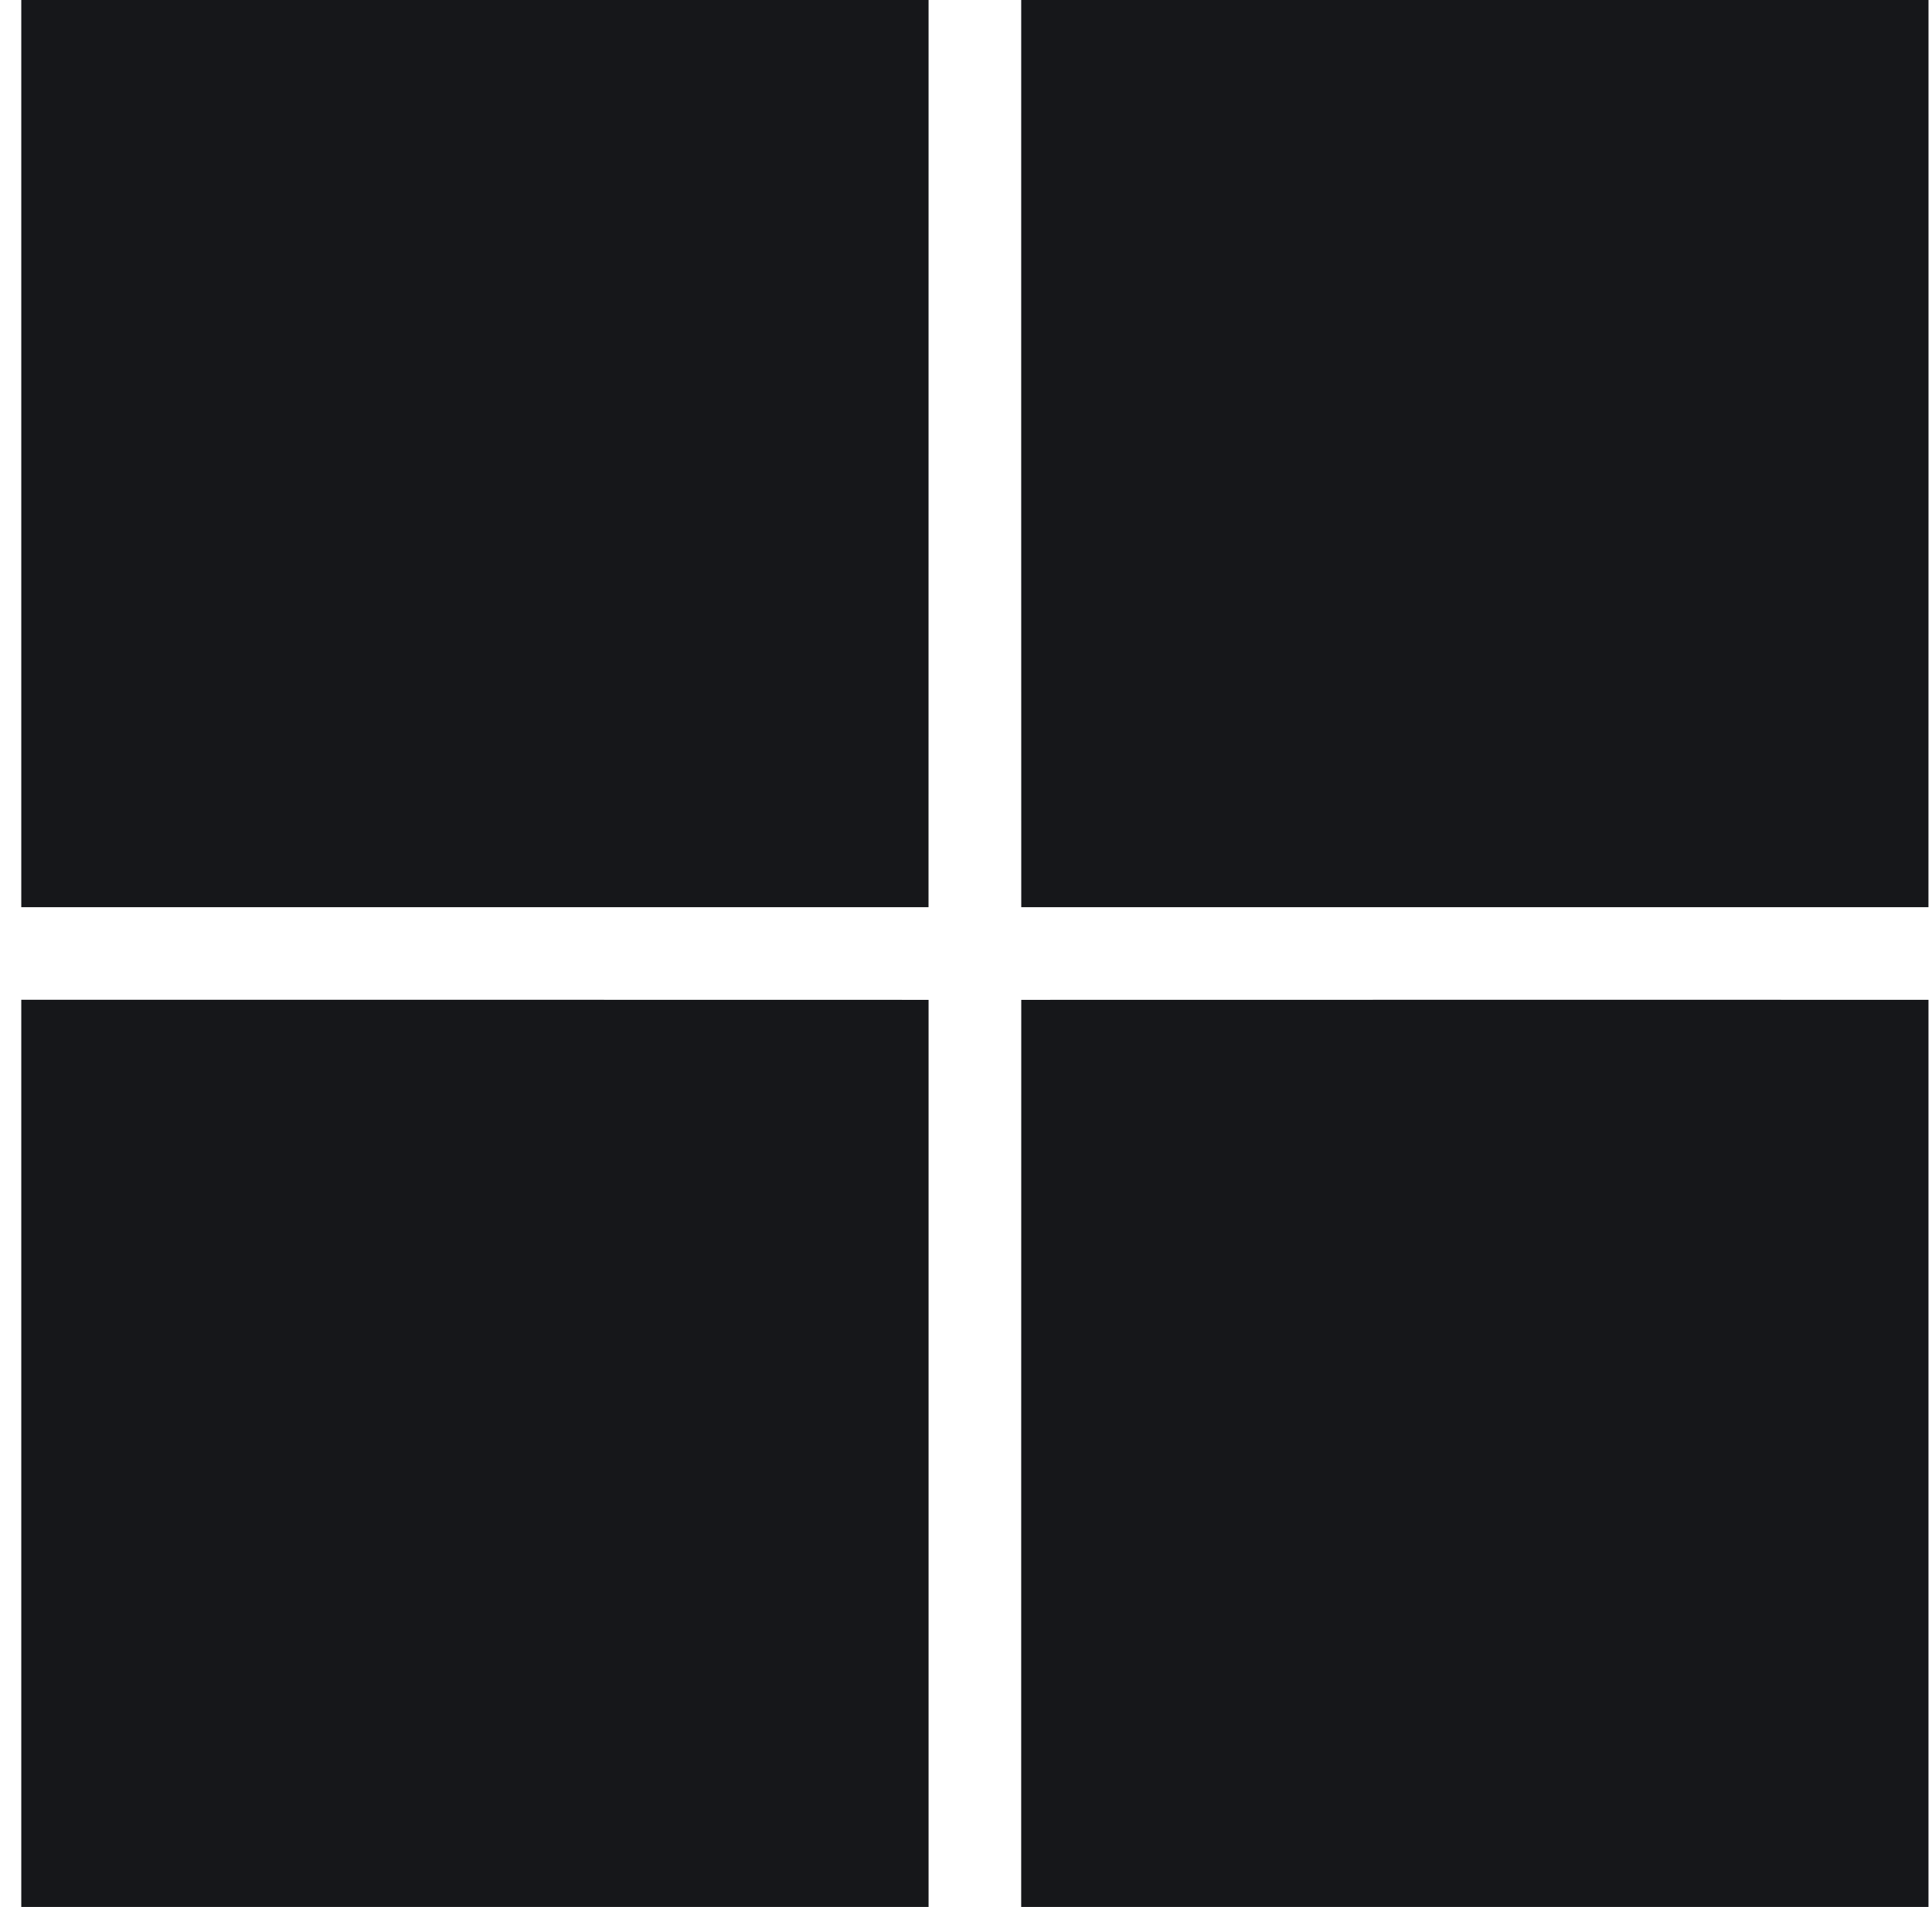
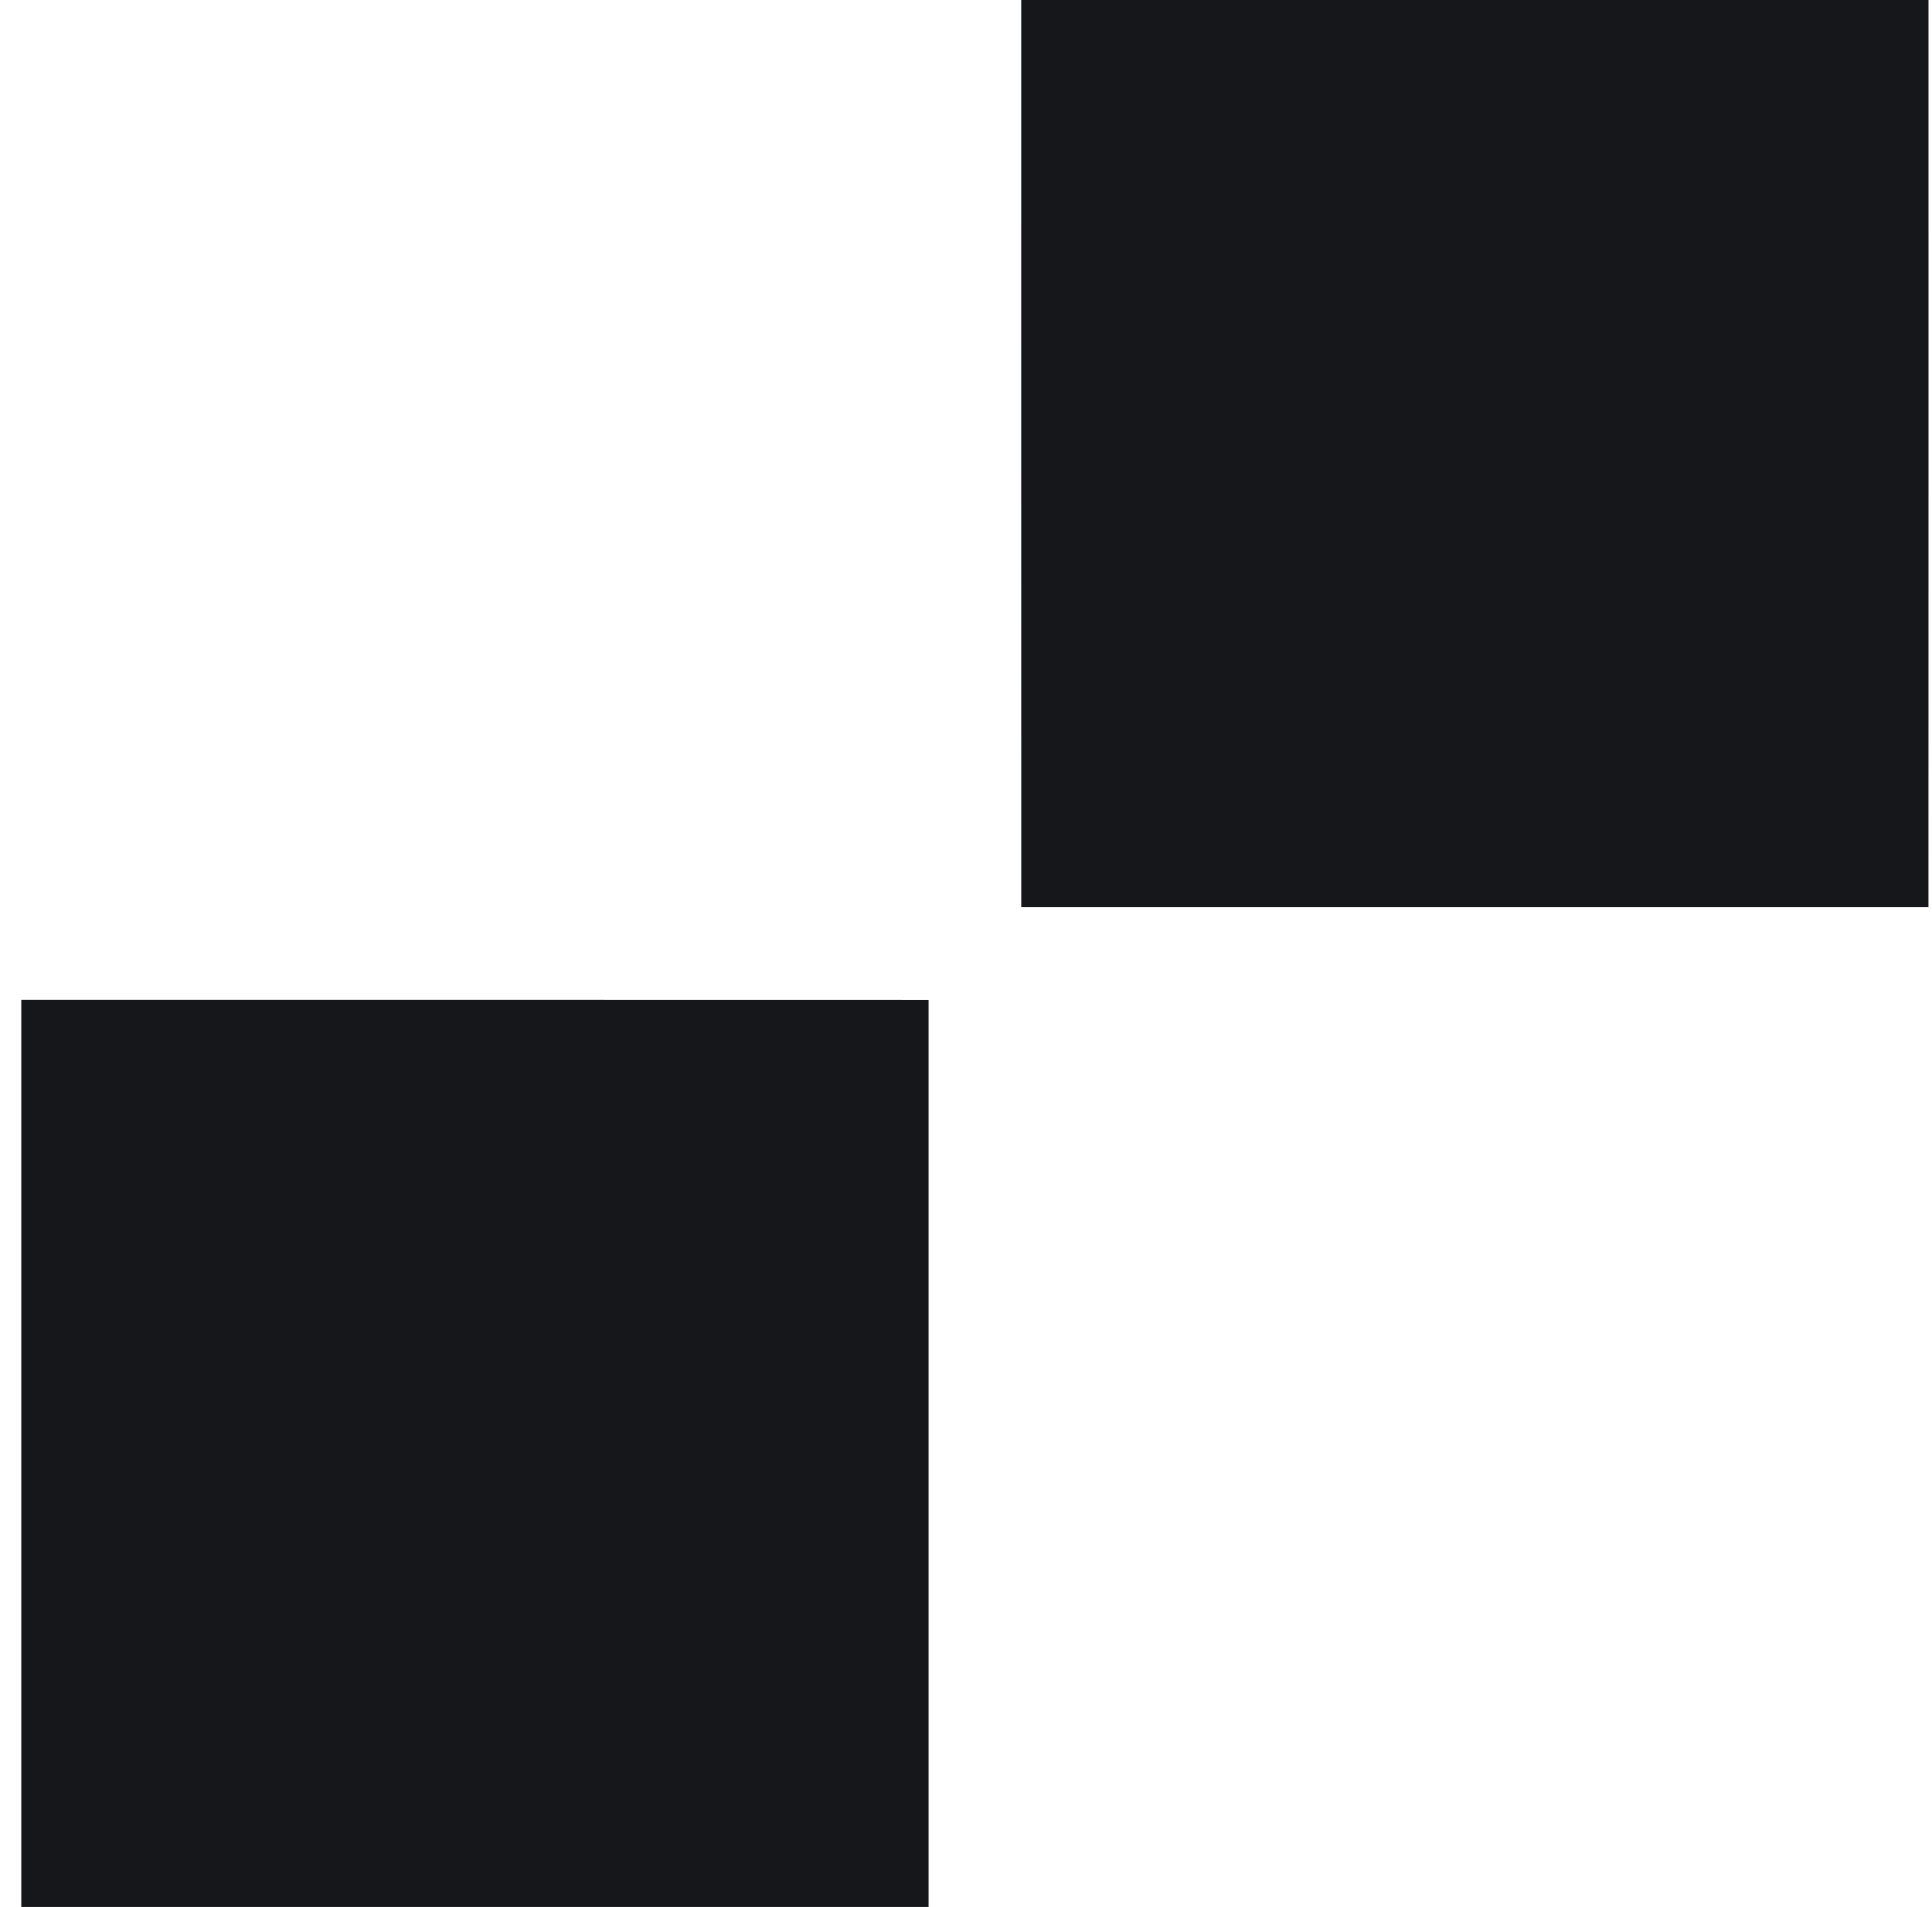
<svg xmlns="http://www.w3.org/2000/svg" width="78" height="77" viewBox="0 0 78 77" fill="none">
-   <path fill-rule="evenodd" clip-rule="evenodd" d="M0.859 0H37.489C37.487 12.21 37.489 24.42 37.487 36.63H0.859V0Z" fill="#16171A" />
  <path fill-rule="evenodd" clip-rule="evenodd" d="M41.229 0H77.859C77.859 12.21 77.861 24.42 77.857 36.63C65.649 36.628 53.439 36.63 41.231 36.63C41.227 24.42 41.229 12.21 41.229 0Z" fill="#16171A" />
  <path fill-rule="evenodd" clip-rule="evenodd" d="M0.859 40.368C13.069 40.372 25.279 40.365 37.489 40.372C37.491 52.582 37.489 64.79 37.489 77H0.859V40.368Z" fill="#16171A" />
-   <path fill-rule="evenodd" clip-rule="evenodd" d="M41.231 40.372C53.438 40.367 65.648 40.37 77.858 40.37V77H41.228C41.231 64.79 41.226 52.58 41.231 40.372Z" fill="#16171A" />
</svg>